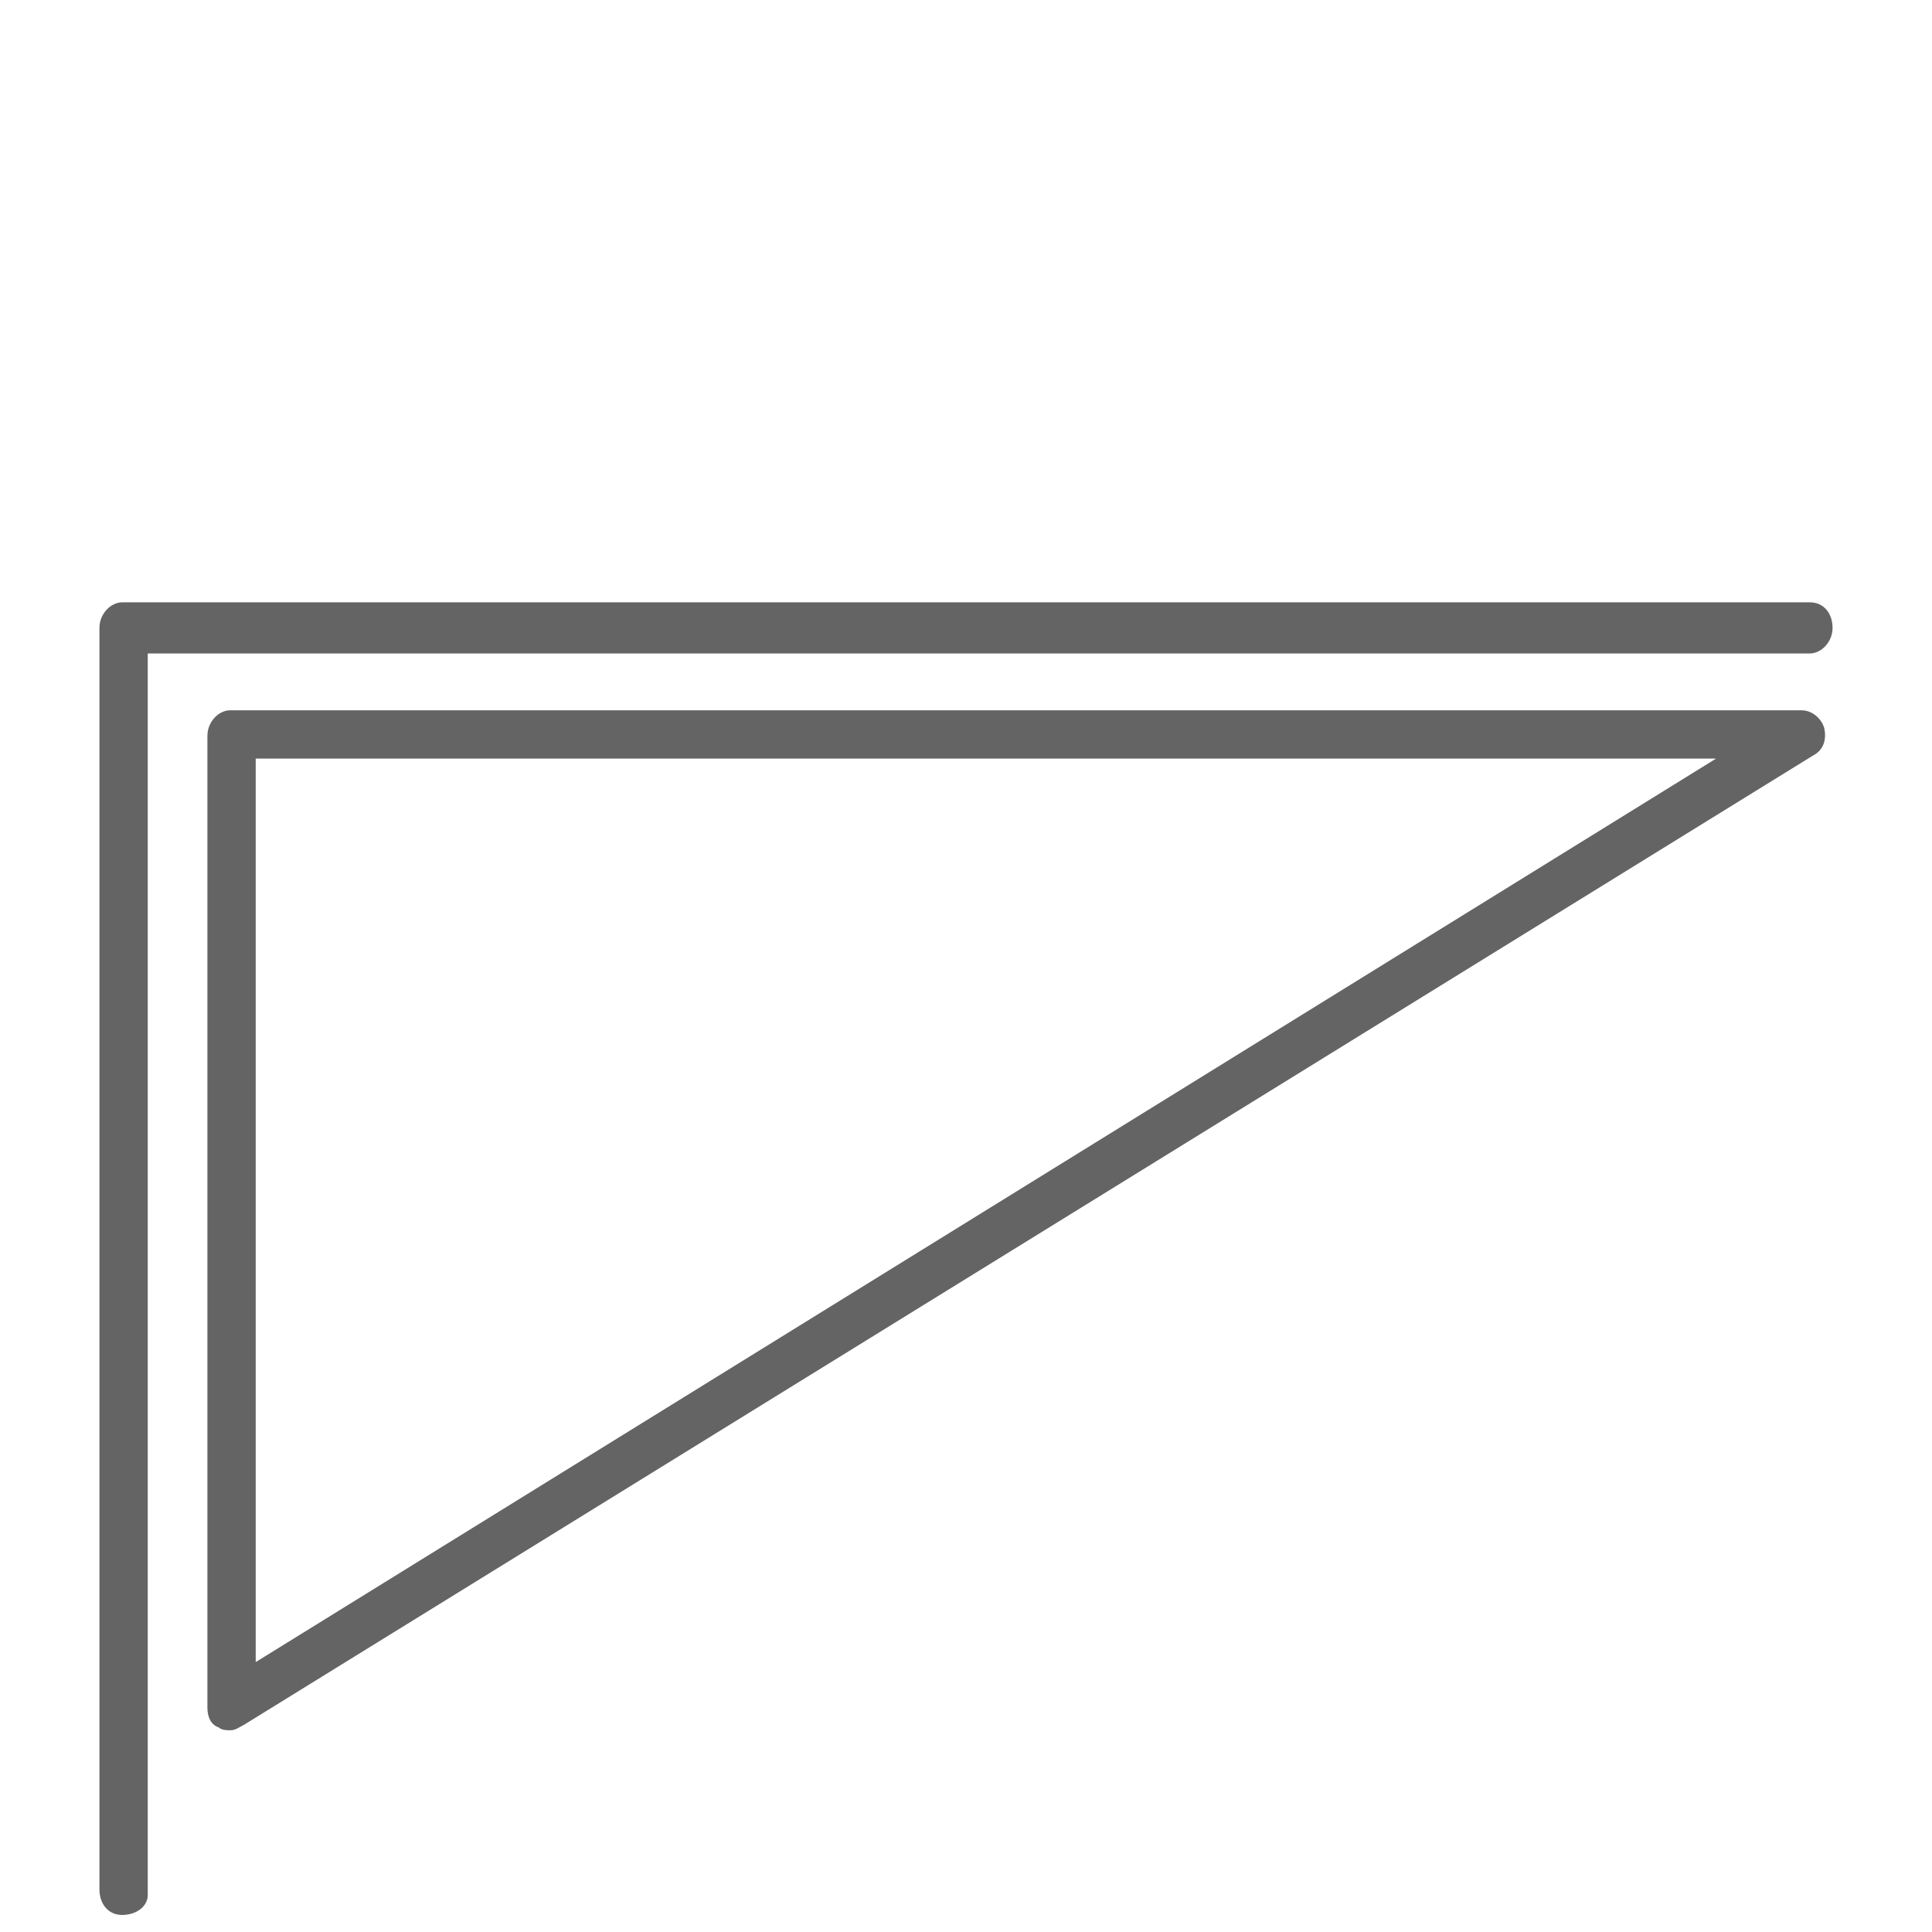
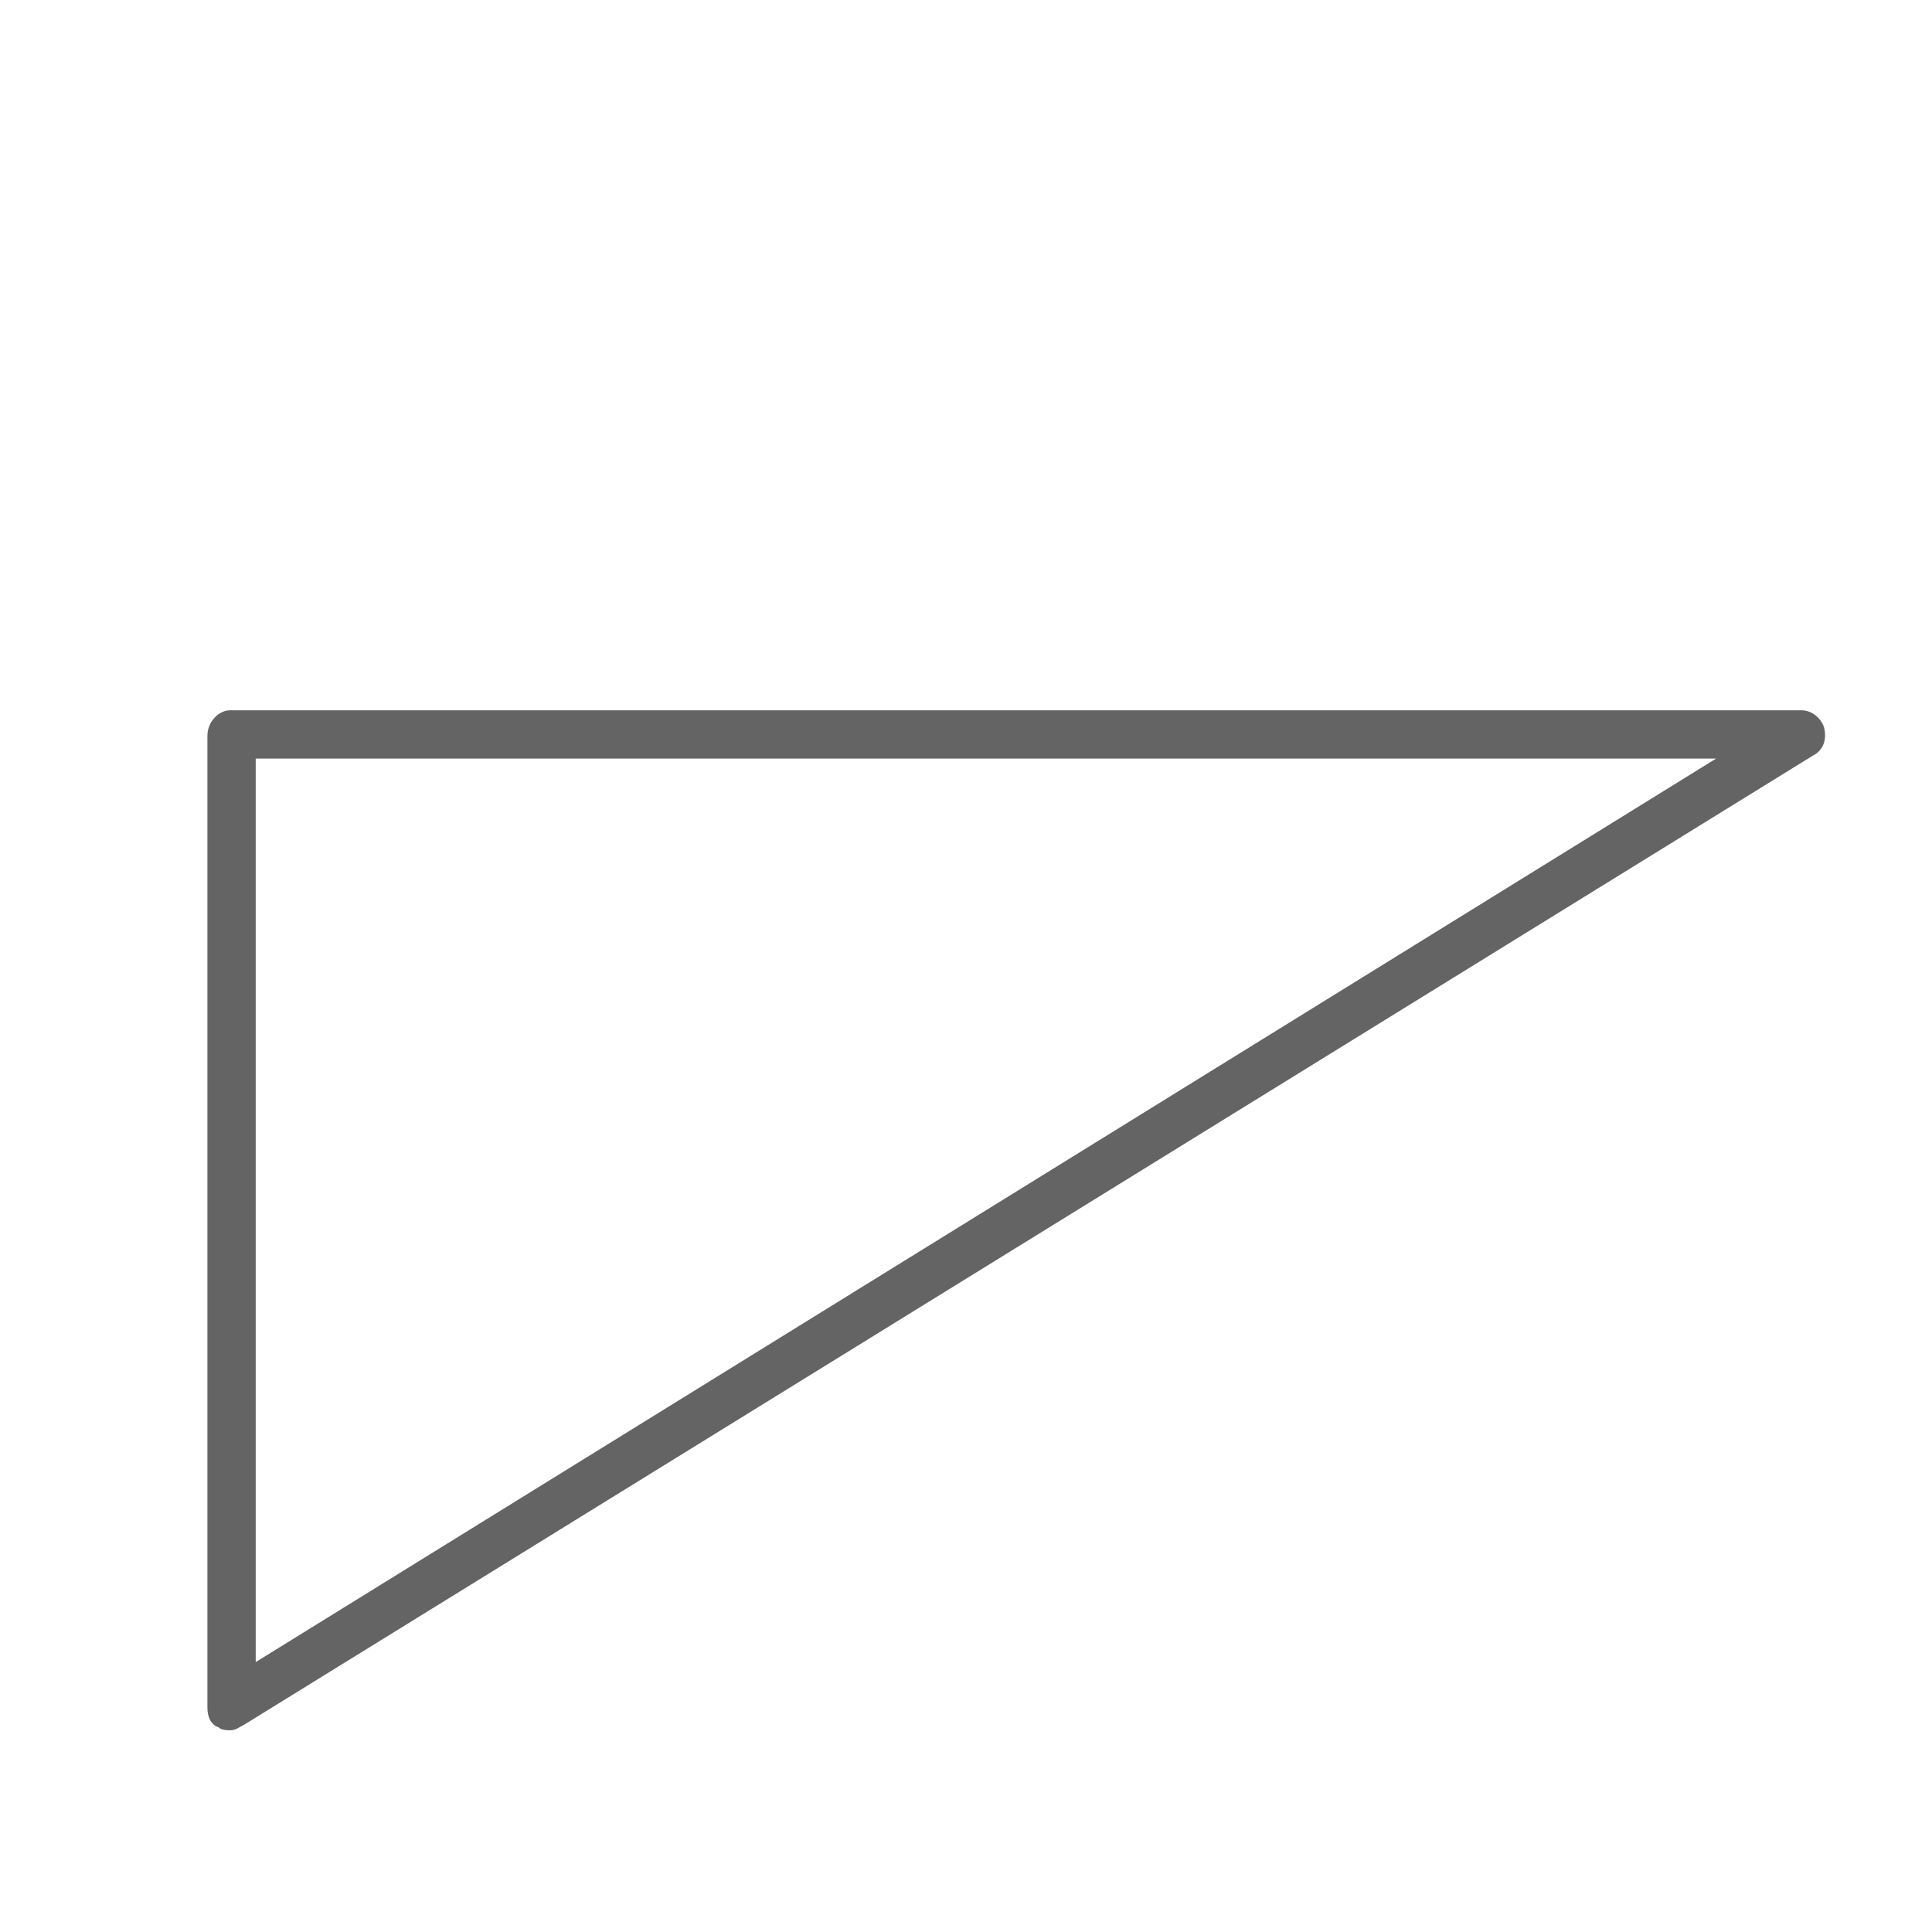
<svg xmlns="http://www.w3.org/2000/svg" version="1.1" id="Ebene_1" x="0px" y="0px" viewBox="0 0 68 68" style="enable-background:new 0 0 68 68;" xml:space="preserve">
  <style type="text/css">
	.st0{fill:none;stroke:#706E69;stroke-width:1.7;stroke-linecap:round;stroke-linejoin:round;stroke-miterlimit:10;}
	.st1{fill:#706E69;}
	.st2{fill:#656464;}
	.st3{fill:none;stroke:#656464;stroke-width:1.7;stroke-linecap:round;stroke-linejoin:round;stroke-miterlimit:10;}
	.st4{fill:none;stroke:#656464;stroke-width:1.7;stroke-miterlimit:10;}
	.st5{fill:none;stroke:#656464;stroke-width:1.658;stroke-linecap:round;stroke-linejoin:round;stroke-miterlimit:10;}
	.st6{fill:none;stroke:#656464;stroke-width:1.635;stroke-linecap:round;stroke-linejoin:round;stroke-miterlimit:10;}
</style>
  <g>
    <g>
      <path class="st2" d="M8.1,60.9c-0.1,0-0.3,0-0.4-0.1c-0.3-0.1-0.4-0.4-0.4-0.7V25.9c0-0.5,0.4-0.9,0.8-0.9h55.3    c0.4,0,0.7,0.3,0.8,0.6c0.1,0.4,0,0.8-0.4,1L8.6,60.7C8.4,60.8,8.3,60.9,8.1,60.9z M9,26.7v31.8l51.4-31.8H9z" />
    </g>
    <g>
-       <path class="st2" d="M4.3,67.4c-0.5,0-0.8-0.4-0.8-0.9V22.1c0-0.5,0.4-0.9,0.8-0.9h59.4c0.5,0,0.8,0.4,0.8,0.9s-0.4,0.9-0.8,0.9    H5.2v43.7C5.2,67.1,4.8,67.4,4.3,67.4z" />
-     </g>
+       </g>
  </g>
</svg>